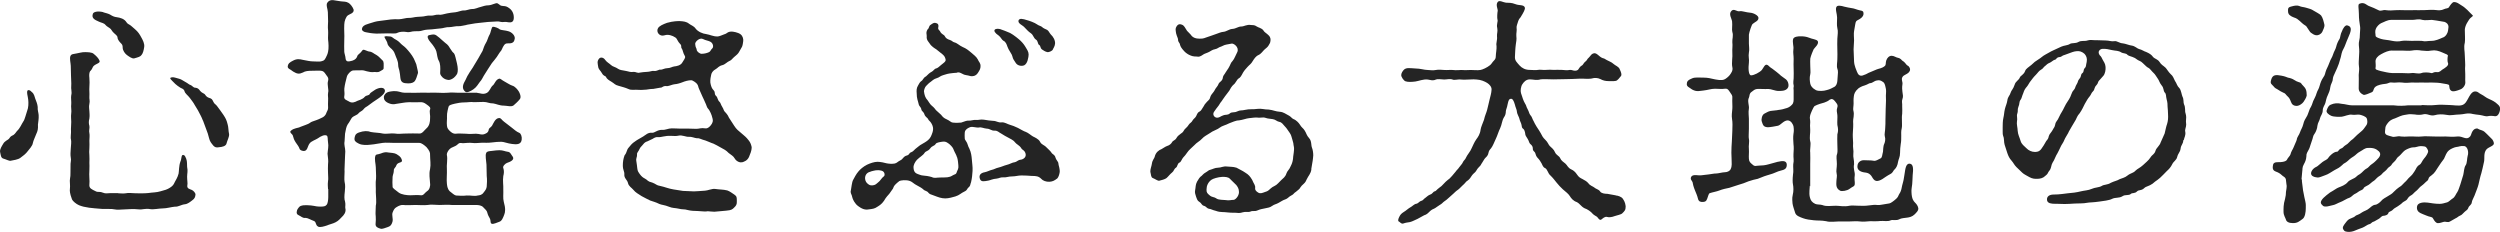
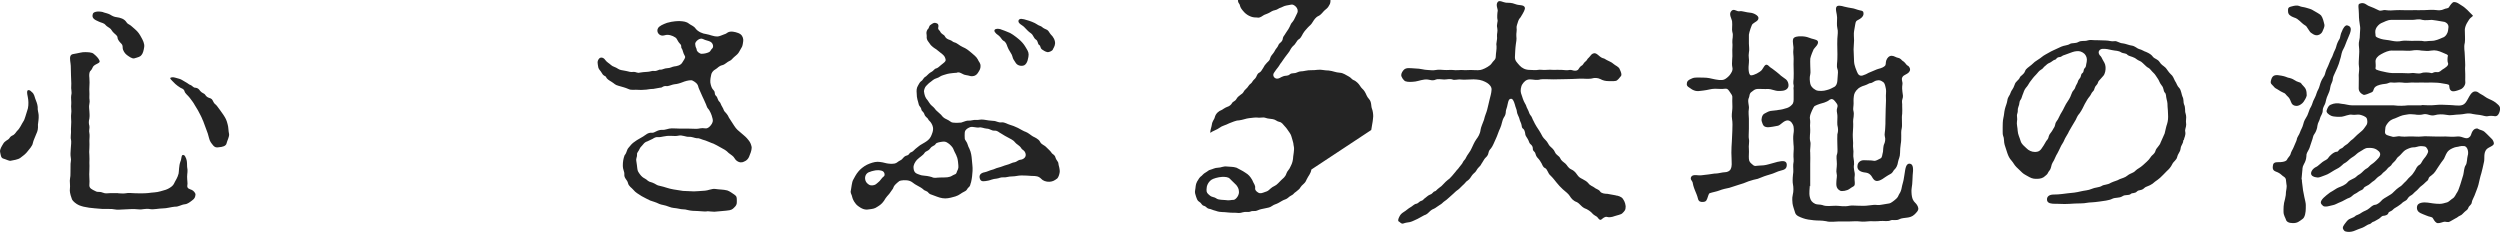
<svg xmlns="http://www.w3.org/2000/svg" id="_イヤー_2" viewBox="0 0 316.9 29.41">
  <g id="_イヤー_1-2">
    <g>
      <path d="M4.81,15.79c.03,.56-.03,.81-.22,1.21-.09,.28-.37,.81-.43,1.15-.03,.31-.5,.84-.65,1.02-.22,.31-.62,.62-.93,.84-.28,.22-.93,.31-1.24,.37-.22,.03-.59-.19-.93-.28-.31-.09-.31-.46-.4-.84-.06-.34,.25-.78,.37-.99,.22-.43,.62-.5,.78-.71,.19-.34,.43-.37,.56-.46,.25-.19,.31-.37,.47-.53,.34-.31,.56-.87,.77-1.18,.19-.25,.31-.87,.47-1.3,.19-.46,.19-1.02,.15-1.43,0-.28-.34-1.24,.03-1.24,.22,0,.31,.16,.46,.28,.25,.19,.34,.62,.4,.81,.12,.31,.28,.68,.31,1.05-.03,.43,.09,.65,.12,1.02,.03,.5-.06,.87-.09,1.21Zm10.17,8.71c.4,0,.59,.06,.96,0,.37-.09,.81,0,1.24,0,.34,0,1.09,.03,1.61-.03,.59-.09,1.02-.06,1.55-.22,.56-.15,.84-.22,1.21-.46,.4-.25,.47-.43,.62-.74,.09-.19,.34-.53,.47-1.05,.06-.31,.03-.96,.22-1.49,.19-.4,.09-.9,.37-.87,.22,.03,.25,.22,.37,.46,.15,.4,.09,.74,.12,1.05,.12,.56,0,.81,0,1.24,0,.5,.09,.87,.03,1.08-.09,.46,.34,.5,.53,.59,.25,.09,.53,.43,.5,.62-.03,.31-.12,.5-.37,.68-.28,.22-.62,.5-.96,.53-.53,.06-.81,.34-1.3,.31-.4,.03-1.02,.22-1.55,.22-.4,0-1.15,.16-1.55,.09-.62-.12-1.02,.09-1.46,.03-.71-.09-1.46,0-1.74,0-.4,0-.99,.09-1.33,0s-1.05-.03-1.61-.06c-.68-.06-1.21-.09-1.61-.15-.62-.09-.87-.16-1.27-.31-.37-.15-.81-.53-.9-.74s-.28-.81-.28-1.12c.09-.84-.06-1.15,.03-1.55,.09-.34,.03-1.02,.06-1.52-.03-.5,.12-.78,.03-1.12-.06-.37-.03-.62,0-1.12,.03-.4,.09-.93,.03-1.15-.09-.25,.03-.87,0-1.12s.03-.65,.03-1.12c0-.5-.06-.59,0-1.12,.06-.25-.06-.81,0-1.15,.03-.25-.06-.84,0-1.12,.12-.43-.06-.74,0-1.24,.03-.25-.03-.81-.03-1.24l-.03-1.24c0-.31-.19-.99-.03-1.27,.12-.25,.34-.22,.78-.31,.22-.03,.74-.19,1.08-.16,.25,0,.87,0,1.08,.22,.31,.25,.59,.53,.71,.81,.22,.37-.4,.4-.74,.74-.15,.19-.15,.37-.37,.59-.19,.15-.19,.59-.15,.9,.03,.5,.03,.68,0,1.18-.03,.34,.03,.81,0,1.18-.03,.34,.09,.53,0,.93-.09,.4,0,.68,0,.93s.06,.5,0,.93c-.12,.43-.06,.74,0,.93,.06,.31-.09,.59,0,.93,.06,.22,0,.74,0,.96,.03,.25,0,.71,0,.93-.03,.37-.03,.62,0,.93,.03,.31,0,.65,0,.93,0,.19,.03,.62,0,.93-.06,.74,.06,1.36,0,1.83-.06,.5,.34,.62,.77,.84,.34,.19,.47,0,.93,.19,.4,.16,.56,.06,.96,.06h.99ZM13.09,1.56c.22,.06,.74,.19,.9,.31,.25,.16,.5,.28,.81,.31,.43,.06,.96,.19,1.24,.65,.12,.22,.4,.28,.56,.43,.12,.12,.28,.22,.53,.46,.4,.34,.62,.71,.78,1.02,.19,.34,.43,.78,.37,1.21-.06,.43-.16,.81-.34,1.02-.15,.22-.4,.28-.93,.43-.28,.06-.68-.25-.93-.43-.22-.16-.53-.56-.53-.93,0-.34-.06-.4-.31-.65-.12-.12-.34-.43-.34-.59,0-.28-.19-.34-.43-.59-.25-.22-.28-.34-.43-.53-.19-.19-.5-.31-.65-.5-.22-.28-.53-.28-.84-.43-.59-.25-.96-.46-.78-.99,.06-.25,.59-.4,1.33-.22Zm12.62,13.7c-.16-.43-.34-.74-.47-.99-.19-.4-.37-.62-.56-.96-.12-.25-.37-.56-.62-.9s-.59-.53-.68-.87c-.09-.28-.31-.31-.53-.43-.22-.15-.47-.31-.62-.46-.28-.31-.65-.59-.65-.74,0-.09,.25-.12,.31-.12,.19,0,.43,.09,.81,.19,.34,.09,.43,.22,.78,.4,.37,.19,.46,.34,.68,.4,.25,.09,.31,.34,.62,.34,.25,.03,.4,.12,.59,.4,.19,.25,.53,.34,.59,.43,.22,.31,.31,.37,.56,.46,.31,.09,.37,.16,.53,.5,.12,.28,.31,.31,.46,.53,.31,.4,.5,.68,.81,1.12,.28,.43,.4,.65,.53,1.18,.12,.37,.09,.84,.19,1.27,.03,.34-.25,.84-.31,1.12-.06,.4-.56,.5-.96,.53-.5,.09-.65-.09-.84-.34-.12-.15-.34-.4-.43-.81-.12-.5-.19-.68-.37-1.15l-.4-1.08Z" style="fill:#242424;" />
-       <path d="M41.58,23.97c0-.22-.06-.53,0-1.02,.06-.28,0-.62,0-1.05,0-.37-.03-.74,0-1.05,.06-.53,0-.78-.06-1.36,.03-.53,.16-.93,.06-1.46-.06-.4,0-.74-.16-.84-.28-.16-.78,.09-1.12,.34-.22,.16-.87,.37-1.05,.65-.28,.34-.25,.99-.77,.96-.22-.03-.47-.09-.53-.34-.06-.19-.31-.53-.46-.74-.22-.34-.28-.53-.37-.87-.03-.19-.5-.4-.25-.62,.43-.37,.9-.31,1.24-.5,.25-.12,.96-.31,1.18-.5,.19-.15,.4-.19,.81-.34,.19-.06,.4-.16,.77-.34,.15-.06,.4-.28,.47-.5,.09-.28,.25-.43,.25-.71,0-.25-.03-.68,0-.96,.03-.43-.06-.53,0-.96,.12-.4-.16-1.02,0-1.52,.12-.43-.19-.62-.31-.84-.19-.28-.31-.4-.59-.43-.16-.03-.81,0-1.08,0-.5,0-.93,.03-1.21,.22-.47,.22-.74,.19-1.24-.12-.4-.34-.74-.34-.68-.71,.06-.31,.19-.43,.68-.68s.81-.19,1.24-.09c.47,.09,.93,.19,1.21,.19,.31,0,.93,.06,1.08,0,.28-.09,.4-.06,.59-.43,.09-.16,.28-.56,.31-.81,.09-.37,.06-1.09,0-1.49-.03-.28,.03-.84,0-1.18-.06-.46,0-.84,0-1.15,0-.28-.03-.74-.03-1.18,0-.34-.28-.93-.06-1.21,.4-.56,.99-.22,1.71-.16,.46,.06,.62,0,.96,.19,.22,.12,.53,.5,.65,.84,.12,.47-.53,.59-.71,.74-.25,.16-.47,.74-.47,1.18,0,.22-.03,.74,0,.99,.03,.28,0,.56,0,.99,0,.56-.03,1.05,0,1.46,0,.16,.16,.62,.16,.81,.03,.37,.22,.46,.53,.4,1.02-.16,.9-.71,1.05-.81,.56-.46,.53-.62,.65-.65,.19-.03,.53,.19,.74,.22,.43,.03,.56,.25,.93,.43,.31,.16,.62,.56,.77,.68,.22,.16,.16,.53,.16,.9,.03,.31-.16,.31-.46,.5-.28,.19-.59,.06-.74,.09-.68,.09-1.24-.25-1.55-.22-.46,.03-1.08-.03-1.27,.06-.15,.06-.56,.4-.65,.78-.12,.5-.25,.93-.31,1.46-.03,.31,.06,.65,0,.93-.12,.5,.28,.53,.56,.71,.4,.28,.81,.09,1.08-.06,.12-.06,.68-.19,.93-.5,.25-.28,.56-.12,.68-.43,.06-.12,.43-.31,.68-.5,.5-.28,.96-.28,1.12-.09,.25,.28-.03,.65-.37,.93-.31,.28-.77,.53-1.05,.74-.16,.12-.53,.4-.68,.5-.22,.12-.37,.22-.56,.46-.12,.16-.46,.28-.59,.46-.19,.25-.59,.31-.81,.53-.15,.16-.31,.56-.56,.87-.19,.31-.25,.68-.34,1.18l-.06,.96c-.09,.5,.09,.84,.09,1.3,0,.31-.06,.81-.06,1.3,0,.56-.06,.87-.03,1.27,0,.31-.06,.99,0,1.27,.12,.46,.06,.9,.03,1.24-.06,.53-.09,.96,.03,1.27,.09,.37,0,.68,.03,.81,.16,.56-.25,.96-.37,1.08-.31,.31-.46,.53-.87,.74-.28,.16-.84,.28-1.08,.4-.37,.12-.87,.28-1.12,.15-.4-.22-.19-.62-.59-.74-.28-.09-.74-.37-.99-.37-.4,.06-.56-.19-.84-.31s-.37-.28-.25-.68c.09-.19,.31-.5,.47-.53,.28-.09,.43-.09,.77-.09s.74,.06,.9,.09c.16,.03,.4,.09,.81,.09,.43,0,.65-.03,.81-.25,.12-.12,.19-.62,.19-.93v-1.05Zm18.94-12.19c.28,0,.71,.25,1.18,0,.37-.19,.47-.68,.74-.93,.25-.15,.37-.74,.81-.87,.19-.06,.31,.15,.68,.34,.19,.09,.74,.46,.99,.53,.37,.09,.71,.53,.84,.74,.12,.19,.34,.68,.15,.96-.31,.4-.62,.62-.81,.81-.28,.22-.87,.03-1.21,.03-.59,0-.96-.22-1.36-.28-.56,0-.74-.19-1.24-.19-.43,0-.74,.03-1.21,.03-.47-.06-.71,.03-1.21,.03-.46,0-.9,.09-1.21,.16-.5,.12-.71,.19-.78,.34-.06,.16-.25,.9-.22,1.27,.03,.31-.06,.74,0,1.21,.03,.31,.19,.47,.37,.65s.46,.37,.71,.34c.47-.06,.84,0,1.33,0,.5,.06,.93,0,1.27,0,.47,0,.74,.22,1.18,0,.31-.12,.4-.31,.43-.5,.03-.25,.28-.28,.43-.53,.15-.25,.4-.96,.9-.96,.25,0,.31,.25,.62,.47,.28,.19,.62,.5,.96,.74,.37,.28,.56,.5,.99,.68,.19,.09,.34,.5,.28,.87-.09,.65-.71,.59-1.21,.53-.56-.06-1.05-.28-1.36-.28-.46,0-.71,.03-1.24,.09-.43,.06-.9,.03-1.21,.03-.28,0-.9,.09-1.21,.03-.37-.06-1.02,.03-1.21,.03-.37-.03-.43-.09-.68,.15-.16,.16-.37,.25-.65,.37-.46,.16-.77,.74-.71,.99,.12,.53-.06,1.27,0,1.8,.03,.46-.06,1.36,0,1.8,.03,.22,.03,.65,.37,.99,.37,.28,.53,.46,.78,.53,.25,.03,.99,.06,1.36,0,.5-.03,.96,.12,1.4,0,.25-.03,.53-.06,.74-.37,.28-.34,.37-.5,.4-.78,.03-.28,.06-.9,0-1.33,0-.53-.03-1.08-.03-1.43-.03-.53-.19-1.18-.03-1.49,.09-.22,.43-.22,.68-.25,.43-.06,.78-.09,.99-.09,.47,0,.74,.16,1.02,.19,.37,.03,.43,.31,.68,.65,.22,.37-.28,.62-.74,.77-.19,.06-.59,.43-.47,.65,.12,.34,.09,.68,0,1.02-.09,.59,.03,1.24,0,1.61,.03,.71-.06,1.18,.06,1.64,.25,.87,.19,1.33,.06,1.64-.15,.4-.31,.81-.62,.9-.22,.06-.74,.34-.96,.25-.25-.09-.06-.37-.28-.74-.22-.37-.25-.53-.31-.74-.03-.16-.25-.37-.5-.62-.19-.22-.59-.28-.9-.28h-3.1c-.46-.06-1.02,0-1.55,0-.43,0-1.09-.09-1.49,0-.47,.06-1.09,0-1.52,0-.5,0-1.21,.06-1.58,0-.19-.03-.53,.06-.9,.31-.19,.12-.31,.31-.43,.62-.15,.37,.09,.81-.03,1.21-.12,.37-.22,.53-.56,.65s-.74,.28-.93,.22c-.34-.09-.65-.22-.65-.56,.09-.87-.03-1.27,0-1.52l.03-.84c.12-.47,0-1.24,0-1.71,.03-.59-.06-1.15,.03-1.71,.03-.46-.03-.93-.03-1.46,0-.37-.22-1.08-.03-1.49,.06-.16,.25-.09,.68-.25,.37-.16,.65-.19,.96-.12,.28,.03,.77,.06,.99,.19,.28,.19,.53,.28,.68,.68,.22,.53-.5,.25-.68,.77-.03,.19-.31,.37-.31,.56,0,.43-.12,.56-.16,.87-.03,.46-.03,.99,0,1.3,0,.12,.31,.37,.78,.71,.34,.25,.99,.34,1.46,.34,.28,0,.93-.06,1.36,0,.34,.03,.43-.28,.78-.53,.28-.15,.43-.62,.37-.99-.03-.65-.16-1.12,0-1.8,.12-.62,0-1.15,0-1.8,.03-.28-.09-.56-.46-.99-.28-.25-.62-.53-.9-.53h-3.13c-.53,0-1.08-.06-1.52,0-.34,.03-1.02,.19-1.49,.22-.5,.06-1.09,.09-1.52-.12-.47-.22-.59-.4-.56-.68,.06-.28,.06-.56,.56-.74,.62-.22,1.12-.22,1.52-.06,.47,.09,1.12,.09,1.49,.19,.5,.09,1.05-.06,1.52,0,.47,.09,.9,0,1.52,0,.34,0,1.24-.03,1.61,0,.37,.03,.59-.37,.9-.65,.4-.34,.46-.87,.46-1.24,.06-.4-.12-.87,0-1.15,.09-.25-.06-.37-.4-.62-.4-.31-.59-.31-.81-.31-.4,.03-1.15,0-1.46,0-.65,.03-.74,.09-1.3,.16-.37,.03-.68,.22-1.27-.03-.46-.19-.62-.46-.62-.74s.25-.62,.65-.71c.31-.06,.74-.16,1.33,0,.5,.16,.78,.12,1.21,.12,.47,0,.71,.03,1.21,0,.31-.03,.77,0,1.24,0,.43,0,.84-.03,1.24,0,.34,.03,.93,.03,1.24,0,.46-.06,.87,0,1.24,0h2.45Zm-1.36-8.62c-.28,.03-.78,.19-1.08,.16-.25-.03-.84,.12-1.09,.12-.43-.03-.87,.16-1.12,.16s-.65,.09-1.12,.12-.74,.03-1.09,.12c-.46,.16-.77,.12-1.08,.12-.46,0-.62,.19-1.08,.09-.37-.06-.87-.03-1.15,.12-.19,.12-.62,.06-1.18,.06-.5,0-1.09,.03-1.46,.03-.65-.03-.9-.09-1.27-.16-.31-.03-.59-.22-.56-.43s.12-.37,.46-.53c.22-.09,.56-.19,1.15-.37,.4-.12,.84-.12,1.43-.22,.37-.06,.87-.12,1.21-.12,.25,.03,.59,.03,1.12-.09,.46-.12,.68-.03,1.08-.12s.71-.09,1.15-.12c.31,0,.62-.16,1.08-.12,.43,.03,.65-.16,1.05-.12,.25,.06,.62-.06,1.05-.16,.28-.06,.71-.12,1.08-.15,.31-.03,.78-.25,1.05-.22,.25,.03,.74-.19,1.05-.19,.37,.03,.84-.22,1.05-.25,.34-.09,.62-.22,1.05-.22,.47-.03,.9-.34,1.12-.25,.37,.19,.25,.31,.71,.34,.37,0,.56,.12,.74,.25,.34,.22,.62,.62,.62,1.21,0,.56-.28,.68-.77,.59-.28-.09-.65,.03-.84-.03-.43-.12-.68-.03-1.09-.03-.37,0-.81,.06-1.12,.09-.37,.06-.74,.06-1.08,.12l-1.12,.19Zm-8.53,5.83c-.03-.22-.16-.43-.16-.78,0-.5-.25-.87-.4-1.33-.12-.37-.31-.56-.4-.65-.25-.19-.5-.5-.53-.62-.03-.19-.09-.34-.19-.5-.15-.28-.22-.37-.22-.43,0-.03,.03-.06,.06-.06,.09-.03,.15-.03,.22-.03,.12,0,.22,.03,.37,.03,.37,0,.43,.25,.84,.43,.37,.19,.59,.53,.81,.68,.34,.25,.59,.53,.71,.68,.15,.16,.37,.46,.5,.65,.19,.28,.25,.43,.37,.71,.15,.31,.19,.43,.25,.78,.06,.34,.19,.62,.09,.81-.09,.31-.22,.71-.34,.87-.16,.25-.47,.34-.87,.34-.62,0-.93-.12-.99-.71,0-.19-.09-.71-.12-.87Zm4.99-1.3c-.19-.28-.22-.87-.31-1.18-.06-.25-.4-.78-.71-1.12-.28-.31-.59-.84-.22-.93,.22-.03,.31-.09,.59-.09,.25,0,.4,.16,.71,.4,.28,.22,.53,.5,.74,.65,.4,.28,.5,.5,.59,.65,.25,.34,.31,.5,.43,.59,.22,.16,.25,.46,.31,.65,.09,.34,.28,1.08,.28,1.46,0,.5-.06,.62-.34,.93-.19,.22-.56,.46-.87,.43-.22-.03-.47-.09-.71-.31-.31-.31-.34-.47-.31-.71,.03-.46,.03-1.08-.19-1.43Zm6.23,1.08c-.15,.25-.34,.53-.53,.84-.19,.31-.22,.47-.5,.78-.22,.28-.4,.65-.81,.93-.4,.28-.84,.46-1.02,.31-.4-.31-.37-.74-.15-1.18,.12-.25,.22-.37,.34-.68,.09-.22,.22-.34,.34-.59,.06-.12,.4-.56,.56-.87s.5-.78,.56-.93c.09-.19,.4-.68,.53-.93,.09-.28,.25-.74,.43-1.02,.16-.22,.28-.74,.43-.99,.19-.25,.25-1.05,.46-1.05s.68,.16,.87,.34c.12,.09,.74,.12,1.05,.22,.47,.12,.9,.56,.84,.96-.12,.81-.81,.5-1.12,.62-.34,.15-.47,.71-.59,.87-.31,.37-.34,.5-.56,.81-.34,.43-.31,.43-.62,.78l-.53,.81Z" style="fill:#242424;" />
      <path d="M94.04,20.56c-.25,.09-.71-.12-.9-.46-.22-.37-.4-.4-.78-.71-.31-.34-.65-.5-.93-.65-.34-.19-.81-.46-.99-.53-.31-.09-.81-.34-1.02-.4-.5-.12-.81-.34-1.05-.28-.37-.03-.65-.22-1.09-.19-.28,.03-.87-.25-1.24-.15-.37,.09-.62,.03-1.02,.03-.74-.03-1.18,.19-1.55,.16-.31-.03-.5,.06-.74,.22-.12,.06-.34,.16-.65,.31-.15,.06-.34,.09-.59,.43-.16,.22-.31,.28-.43,.56-.12,.31-.34,.43-.31,.68,.03,.34-.16,.46-.09,.84,.09,.46,.06,.53,.12,.9,.03,.4,.19,.56,.31,.74,.25,.34,.43,.46,.68,.59,.37,.19,.25,.34,.93,.5,.5,.19,.47,.34,1.02,.43,.46,.09,1.05,.34,1.64,.43l1.21,.19,1.4,.06c.34,0,.84-.06,1.4-.09,.28,0,.93-.28,1.27-.22,.62,.09,1.02,.06,1.55,.19,.34,.12,.56,.31,.9,.53,.31,.22,.31,.34,.31,.84,.03,.4-.12,.59-.28,.74-.12,.12-.28,.34-.65,.4-.53,.09-1.3,.12-1.58,.16-.12,0-.25,.03-.34,.03-.37,0-.62-.06-.81-.06h-.06c-.12,.03-.25,.03-.34,.03-.34,0-.59-.06-.9-.06-.46,0-.87-.03-1.24-.12-.53-.16-.62-.03-1.24-.19-.37-.09-.68-.03-1.21-.25-.43-.19-.93-.22-1.18-.34-.5-.25-.84-.31-1.15-.43-.37-.16-.65-.34-1.09-.56-.4-.25-.81-.5-.99-.74-.28-.34-.65-.5-.74-.93-.09-.4-.5-.59-.46-1.08,.03-.4-.19-.53-.19-1.15,0-.43,.06-.84,.22-1.27,.34-.4,.22-.65,.53-.99,.19-.22,.4-.53,.81-.78,.28-.22,.68-.4,1.02-.62,.28-.16,.59-.53,1.12-.47,.34,.03,.68-.4,1.3-.37,.43,.03,.74-.19,1.21-.19,.5,0,.71,.03,.96,.03h1.08c.37,0,.68,.03,1.08,.03,.34,0,.62-.15,1.12-.06,.34,.06,.68-.31,.84-.59,.19-.34,.12-.53,.03-.84-.03-.19-.28-.84-.53-1.08-.15-.16-.19-.46-.34-.74-.12-.25-.19-.46-.37-.81-.15-.31-.31-.71-.4-.9-.15-.31-.09-.43-.28-.68-.12-.15-.53-.46-.74-.46-.34,0-.78,.12-1.09,.25s-.77,.25-.96,.25c-.34,.03-.68,.22-.99,.25-.56-.09-.59,.22-.87,.19l-.9,.16c-.4,0-.59,.06-.87,.09-.19,0-.65,.06-.9,.03-.65-.06-.96,.09-1.4-.12-.34-.16-.84-.28-1.24-.4-.46-.12-.46-.25-.87-.5-.31-.19-.59-.34-.71-.62-.06-.16-.28-.06-.5-.46-.19-.34-.4-.47-.47-.74-.03-.25-.09-.43-.09-.62s.06-.34,.19-.5c.22-.25,.59-.12,.77,.16,.19,.28,.56,.47,.74,.65,.22,.22,.53,.22,.93,.5,.19,.12,.4,.16,.96,.25,.37,.06,.53,.19,.99,.12,.22-.03,.47,.19,.78,.09,.19-.03,.65-.09,.87-.09,.4,0,.65-.16,.9-.12,.43,.06,.62-.22,.87-.16,.15,.03,.5-.19,.84-.19,.37,0,.62-.19,.87-.22,.31-.03,.84-.12,1.05-.53,.15-.28,.43-.56,.31-.78-.28-.46-.25-.78-.4-.96-.15-.19,.03-.37-.19-.56-.37-.37-.37-.68-.62-.84-.37-.25-.9-.43-1.36-.28-.65,.22-1.12-.43-.84-.9,.15-.28,.65-.5,1.15-.68,.78-.22,1.36-.22,1.58-.22,.5,.03,.87,.06,1.21,.34,.25,.19,.59,.28,.81,.59,.31,.43,.96,.68,1.33,.71,.56,.09,.87,.31,1.46,.31,.22,0,.62-.19,.87-.28,.37-.09,.37-.34,.93-.34,.16,0,.78,.09,1.12,.34,.31,.25,.37,.62,.34,.87-.03,.22-.06,.5-.15,.71l-.37,.65c-.09,.19-.34,.43-.59,.62-.28,.22-.34,.43-.68,.56-.19,.06-.53,.43-.84,.5-.5,.12-.59,.37-.84,.5-.37,.19-.59,.5-.62,.87-.09,.4-.12,.81-.03,1.08,.06,.25,.15,.53,.37,.74,.28,.31,0,.46,.37,.78,.12,.12,.15,.5,.37,.68,.15,.12,.15,.34,.37,.68,.19,.28,.12,.43,.4,.68,.28,.31,.37,.5,.43,.65l.68,1.05c.25,.4,.56,.65,.87,.9,.4,.34,.65,.53,.93,.9,.25,.31,.31,.5,.4,.87v.12c0,.31-.19,.81-.34,1.15-.22,.46-.59,.59-.9,.68Zm-3.75-14.42c.19-.19,.12-.68-.28-.87-.25-.12-.59-.16-.87-.31-.43-.25-1.02,.31-1.02,.59,.03,.53,.19,.56,.19,.74,0,.25,.4,.53,.62,.53,.4,0,.74-.12,.9-.19,.25-.09,.22-.28,.46-.5Z" style="fill:#242424;" />
      <path d="M134.34,21.65c0,.34-.16,.81-.31,.96-.4,.31-.62,.4-.99,.43-.43,.03-.87-.15-1.05-.37-.34-.34-.65-.37-1.21-.37-.4-.03-.84-.06-1.3-.06-.43,0-.74,.12-1.15,.12-.53,0-.74,.15-1.12,.12-.4-.03-.53,.12-.87,.16-.5,.03-.84,.22-1.05,.25-.5,.09-.9,.19-1.05-.16-.22-.5,.06-.81,.59-.9,.31-.06,.65-.25,.93-.31,.28-.06,.43-.19,.81-.28,.4-.09,.68-.25,1.05-.34,.4-.09,.68-.31,1.02-.34,.22-.03,.4-.28,.71-.31,.34-.03,.78-.31,.65-.78s-.43-.43-.56-.71c-.22-.34-.59-.47-.77-.71-.25-.34-.65-.46-.84-.59-.22-.12-.65-.34-.87-.5-.43-.22-.46-.4-.9-.4-.37,.03-.59-.25-.96-.25-.4-.03-.71-.22-.99-.15-.31,.06-.71-.12-1.08-.06-.56,.19-.74,.5-.74,.71,0,.28-.03,.5,0,.71,0,.12,.06,.25,.16,.37,.22,.28,.22,.62,.43,.96,.22,.46,.28,.96,.31,1.36,.03,.53,.12,.87,.09,1.46-.03,.43-.06,.9-.19,1.43-.12,.28-.06,.46-.31,.65-.22,.16-.12,.34-.53,.53-.43,.19-.62,.46-1.15,.62-.31,.09-.84,.25-1.27,.25-.53,0-.9-.16-1.46-.37-.37-.12-.56-.19-.68-.34-.16-.25-.5-.25-.62-.4-.19-.19-.46-.34-.87-.56-.34-.16-.56-.43-.84-.53-.5-.19-1.21-.09-1.36,0-.84,.65-.71,.81-.81,.96-.28,.4-.34,.5-.46,.65-.46,.5-.59,.74-.68,.9-.31,.46-.68,.65-.87,.77-.31,.22-.56,.25-1.05,.31-.09,0-.16,.03-.25,.03-.34,0-.59-.12-.81-.25-.31-.19-.53-.37-.65-.56-.19-.22-.37-.62-.4-.81-.06-.31-.19-.4-.19-.65,0-.03,0-.09,.03-.19,.06-.28,.12-1.02,.28-1.3s.37-.74,.71-1.12c.19-.22,.56-.56,1.05-.81,.4-.19,.93-.37,1.33-.37,.37,0,.93,.12,1.15,.19,.31,.06,.68,.09,1.02,.03,.31-.06,.34-.22,.77-.43,.31-.15,.31-.46,.78-.59,.37-.09,.22-.31,.59-.43,.25-.09,.37-.34,.65-.53,.25-.19,.4-.34,.65-.47,.25-.15,.56-.31,.81-.53,.28-.25,.4-.5,.56-.99,.15-.5,.03-.84-.16-1.15-.16-.28-.31-.28-.43-.56-.03-.09-.34-.25-.43-.53-.12-.4-.34-.37-.4-.65-.06-.34-.28-.37-.34-.68-.09-.43-.25-.68-.25-1.37-.03-.34-.03-.65,.16-.96,.15-.22,.19-.43,.43-.59,.22-.12,.22-.4,.59-.59,.28-.28,.47-.46,.68-.56,.31-.15,.34-.4,.65-.46,.25-.09,.31-.22,.59-.43,.25-.22,.65-.43,.56-.71-.06-.25-.12-.4-.37-.62l-.81-.65c-.19-.12-.62-.37-.84-.74-.09-.16-.43-.43-.37-.9,.03-.22-.16-.47,.12-.9,.22-.16,.12-.4,.37-.56,.31-.22,.46-.34,.81-.19,.19,.09,.22,.28,.16,.53-.06,.28,.19,.37,.22,.46,.19,.43,.5,.4,.62,.65s.34,.37,.62,.46c.31,.09,.34,.25,.59,.31,.37,.09,.62,.4,1.05,.59,.46,.19,.71,.4,1.08,.71,.31,.28,.65,.5,.84,.87,.09,.28,.37,.43,.34,.87,0,.28-.09,.46-.34,.84-.28,.43-.71,.43-.9,.4-.53-.16-.74-.09-1.09-.31-.19-.09-.43-.25-.68-.12-.31,0-.53,.06-.9,.09-.4,.06-.59,.16-.84,.22-.4,.12-.46,.28-.78,.37-.43,.12-.59,.34-.77,.46-.28,.19-.4,.34-.59,.53-.15,.12-.28,.53-.28,.68,.06,.47,.15,.81,.47,1.15,.15,.19,.28,.47,.46,.62,.22,.19,.34,.28,.59,.62l.65,.59c.22,.31,.46,.47,.62,.53,.56,.25,.59,.43,.87,.46,.59,.06,.68,0,1.05,0,.47-.15,.71-.28,.99-.25,.19,.03,.59-.12,.9-.09,.4,.03,.5-.09,.99-.03,.37,.06,.93,.15,1.18,.15,.43,0,.62,.25,1.08,.19,.4-.03,.71,.22,1.05,.31,.31,.09,.59,.19,1.02,.4,.31,.16,.74,.43,.99,.5,.28,.09,.74,.5,.93,.59,.12,.06,.71,.31,.87,.65,.19,.4,.5,.37,.84,.74,.22,.25,.4,.34,.59,.62,.16,.28,.43,.25,.53,.65,.06,.28,.37,.53,.37,.74,.03,.31,.12,.43,.16,.81v.09Zm-23.94,.09c-.4,.09-.68,.31-.74,.74-.03,.25,.06,.56,.25,.74,.28,.25,.37,.28,.65,.28,.4-.03,.47-.15,.74-.37,.31-.22,.43-.56,.74-.78,.15-.09,.15-.59-.28-.71-.62-.16-.96,0-1.36,.09Zm10.91-1.8c-.09-.34-.28-.59-.4-.9-.09-.25-.19-.43-.53-.74-.25-.19-.46-.4-.9-.34-.22,.03-.77,.09-.87,.28-.19,.31-.43,.19-.71,.59-.28,.37-.53,.28-.71,.56-.19,.31-.59,.5-.96,.87-.25,.28-.47,.68-.43,1.02,.03,.5,.25,.68,.53,.78,.31,.09,.34,.16,.68,.19,.31,.03,.65,.06,1.09,.19,.4,.19,.56,.06,1.08,.06,.28,0,.62,0,.93-.03,.22-.03,.43-.09,.62-.22,.28-.19,.47-.09,.56-.47,.09-.22,.25-.43,.19-.84-.03-.25-.03-.56-.15-.99Zm5.55-16.22c.19,.06,.78,.28,1.18,.46,.43,.22,1.15,.81,1.33,.99,.31,.31,.46,.5,.71,.93,.25,.4,.37,.65,.28,1.12-.06,.34-.12,.56-.25,.78-.16,.25-.34,.37-.71,.34-.62-.06-.71-.53-.93-.81-.12-.16-.12-.53-.34-.81-.25-.4-.37-.62-.43-.81-.09-.28-.22-.62-.5-.74-.19-.09-.34-.46-.59-.65-1.02-.68-.46-1.02,.25-.81Zm2.23-1.08c.06-.19,.19-.25,.37-.25,.16,0,.53,.09,.71,.16,.28,.06,1.02,.34,1.27,.53,.19,.16,.53,.22,.65,.34,.15,.16,.34,.22,.65,.37,.22,.15,.25,.34,.47,.59,.28,.25,.56,.71,.53,1.15-.03,.37-.25,.62-.28,.74-.06,.19-.53,.37-.68,.34-.31-.06-.5-.22-.65-.31-.34-.22-.15-.46-.43-.62-.16-.09-.12-.5-.37-.65-.34-.22-.31-.56-.65-.81-.37-.25-.43-.37-.9-.84-.15-.16-.74-.4-.68-.74Z" style="fill:#242424;" />
-       <path d="M166.23,21.49c-.09,.56-.37,.77-.59,1.24-.06,.16-.16,.37-.37,.56-.43,.34-.5,.65-.62,.71l-.37,.31c-.28,.16-.31,.34-.53,.43-.4,.19-.5,.43-.81,.53-.31,.09-.56,.28-.84,.43-.31,.19-.56,.19-.84,.4-.31,.22-.5,.22-.9,.31s-.56,.09-.93,.25c-.43,.19-.56,0-.93,.16-.31,.12-.56-.03-.96,.09-.19,.06-.34,.09-.5,.09s-.31-.03-.43-.03h-.25c-.59,0-1.02-.09-1.43-.09-.19,0-.5-.03-.84-.16-.4-.09-.56-.22-.81-.25-.34-.06-.34-.28-.65-.37-.34-.09-.28-.31-.59-.5-.28-.16-.31-.37-.43-.68-.06-.16-.19-.56-.12-.78,.09-.43,.03-.71,.25-1.12,.19-.31,.31-.56,.59-.74,.09-.06,.19-.25,.47-.4,.34-.19,.37-.31,.65-.37,.25-.06,.56-.25,.93-.25,.43,0,.65-.22,1.18-.15,.5,.06,.68,0,1.18,.15,.31,.19,.71,.34,1.15,.65,.37,.22,.59,.47,.84,.9,.19,.5,.43,.65,.37,1.05-.03,.19,.12,.4,.4,.56s.53,.03,.87-.09c.31-.09,.4-.16,.65-.4,.12-.12,.4-.31,.56-.37,.25-.09,.59-.5,.84-.74,.22-.22,.5-.37,.65-.84,.09-.31,.37-.47,.53-.9,.22-.4,.28-.74,.31-1.02,0-.25,.09-.59,.12-1.08,.03-.34-.06-.46-.09-.84-.03-.19-.16-.53-.22-.78-.06-.22-.12-.37-.37-.71-.12-.16-.25-.4-.5-.65-.22-.22-.34-.5-.71-.56-.31-.06-.43-.28-.81-.34-.37-.06-.65-.06-.87-.15-.09-.03-.22-.06-.31-.06-.22,0-.46,.03-.56,.03-.4-.06-.78,0-1.27,.06-.34,.03-.78,.22-1.27,.28-.43,0-.87,.25-1.24,.37-.46,.25-.9,.31-1.21,.56s-.93,.43-1.18,.65c-.47,.31-.77,.43-1.05,.74-.31,.34-.65,.46-.99,.84-.28,.28-.71,.62-.9,.93-.12,.19-.37,.5-.5,.62-.15,.16-.28,.56-.43,.62-.31,.09-.28,.53-.47,.65-.31,.22-.25,.43-.5,.62-.28,.22-.47,.5-.71,.71-.19,.16-.68,.28-.93,.34-.19,.03-.5-.22-.81-.34-.25-.09-.22-.46-.31-.78v-.12c0-.25,.15-.62,.19-.9,.06-.5,.34-.71,.37-.93,.12-.53,.56-.84,.84-.93,.31-.16,.4-.28,.71-.4,.31-.09,.53-.28,.65-.5,.12-.22,.37-.19,.56-.53,.12-.22,.28-.34,.53-.53,.34-.22,.28-.25,.5-.56,.22-.25,.31-.25,.5-.56,.15-.25,.37-.28,.5-.56,.15-.25,.34-.31,.46-.56,.16-.34,.19-.46,.46-.59,.19-.12,.22-.25,.47-.62,.09-.19,.19-.34,.43-.59,.25-.28,.34-.25,.43-.62,.06-.22,.25-.43,.4-.62,.19-.25,.19-.37,.4-.62,.25-.28,.22-.5,.4-.62,.22-.19,.37-.31,.4-.65,.03-.22,.19-.31,.37-.65,.12-.22,.28-.37,.4-.62,.19-.31,.19-.53,.47-.81,.19-.19,.43-.84,.59-1.12,.25-.62-.5-1.12-.74-1.05-.22,.03-.43,.09-.65,.12-.34,.06-.53,.22-.74,.28-.25,.06-.37,.25-.71,.31-.34,.06-.5,.22-.74,.34-.31,.16-.59,.22-.71,.31-.4,.28-.59,.34-.84,.28-.53,0-.71-.09-.99-.22-.15-.06-.5-.31-.62-.46-.34-.37-.46-.56-.53-.81-.03-.28-.25-.31-.25-.65,0-.19-.15-.4-.25-.81-.06-.43-.12-.59,.06-.87,.12-.19,.25-.28,.43-.28,.06,0,.15,.03,.25,.06,.31,.12,.37,.37,.65,.78,.16,.19,.4,.37,.62,.68,.22,.19,.47,.31,.93,.31,.37,0,.5,0,.87-.15,.43-.16,.87-.28,1.24-.43,.31-.12,.74-.28,.93-.28,.4-.03,.74-.34,1.12-.37,.53-.03,.74-.31,1.18-.31,.34,0,.68-.28,1.21-.19,.25,.03,.43-.03,.74,.19,.16,.12,.59,.19,.81,.46,.15,.28,.4,.37,.65,.62,.12,.12,.31,.28,.28,.68-.03,.34-.09,.37-.25,.65-.06,.12-.28,.34-.5,.5-.19,.16-.43,.56-.78,.71-.34,.15-.56,.5-.71,.74-.25,.43-.37,.43-.65,.74-.19,.22-.43,.46-.59,.74-.22,.4-.31,.62-.59,.77-.16,.09-.4,.62-.59,.74-.28,.22-.47,.62-.56,.78l-.56,.74c-.22,.28-.28,.43-.43,.62-.22,.25-.25,.4-.43,.62-.12,.12-.34,.46-.5,.68-.28,.37,.03,.81,.43,.77,.28-.03,.34-.16,.68-.28,.37-.16,.59,0,.9-.28,.22-.19,.56-.06,.87-.22,.47-.22,.56-.09,1.09-.22,.47-.12,.96-.03,1.55-.12,.46-.06,.84,.09,1.4,.09,.56,.06,.87,.25,1.4,.28,.47,.03,.74,.28,1.18,.5,.28,.16,.34,.34,.56,.43,.34,.12,.68,.5,.77,.65,.28,.47,.47,.5,.65,.81,.22,.34,.22,.59,.56,.96s.22,.9,.37,1.24c.09,.22,.15,.62,.15,.93,0,.12-.03,.25-.03,.34-.03,.43-.19,1.08-.22,1.4Zm-9.61,1.89c-.12-.16-.53-.5-.71-.71-.22-.25-.62-.25-.99-.25-.53,.03-1.15,.22-1.36,.37-.43,.31-.62,.78-.62,1.21-.03,.4,.12,.53,.37,.74,.34,.31,.5,.16,.9,.43,.28,.19,.9,.16,1.12,.19,.5,.09,.71-.03,1.09-.03,.34-.12,.71-.68,.62-1.12,0-.25-.15-.56-.4-.84Z" style="fill:#242424;" />
+       <path d="M166.23,21.49c-.09,.56-.37,.77-.59,1.24-.06,.16-.16,.37-.37,.56-.43,.34-.5,.65-.62,.71l-.37,.31c-.28,.16-.31,.34-.53,.43-.4,.19-.5,.43-.81,.53-.31,.09-.56,.28-.84,.43-.31,.19-.56,.19-.84,.4-.31,.22-.5,.22-.9,.31s-.56,.09-.93,.25c-.43,.19-.56,0-.93,.16-.31,.12-.56-.03-.96,.09-.19,.06-.34,.09-.5,.09s-.31-.03-.43-.03h-.25c-.59,0-1.02-.09-1.43-.09-.19,0-.5-.03-.84-.16-.4-.09-.56-.22-.81-.25-.34-.06-.34-.28-.65-.37-.34-.09-.28-.31-.59-.5-.28-.16-.31-.37-.43-.68-.06-.16-.19-.56-.12-.78,.09-.43,.03-.71,.25-1.12,.19-.31,.31-.56,.59-.74,.09-.06,.19-.25,.47-.4,.34-.19,.37-.31,.65-.37,.25-.06,.56-.25,.93-.25,.43,0,.65-.22,1.18-.15,.5,.06,.68,0,1.18,.15,.31,.19,.71,.34,1.15,.65,.37,.22,.59,.47,.84,.9,.19,.5,.43,.65,.37,1.05-.03,.19,.12,.4,.4,.56s.53,.03,.87-.09c.31-.09,.4-.16,.65-.4,.12-.12,.4-.31,.56-.37,.25-.09,.59-.5,.84-.74,.22-.22,.5-.37,.65-.84,.09-.31,.37-.47,.53-.9,.22-.4,.28-.74,.31-1.02,0-.25,.09-.59,.12-1.08,.03-.34-.06-.46-.09-.84-.03-.19-.16-.53-.22-.78-.06-.22-.12-.37-.37-.71-.12-.16-.25-.4-.5-.65-.22-.22-.34-.5-.71-.56-.31-.06-.43-.28-.81-.34-.37-.06-.65-.06-.87-.15-.09-.03-.22-.06-.31-.06-.22,0-.46,.03-.56,.03-.4-.06-.78,0-1.27,.06-.34,.03-.78,.22-1.27,.28-.43,0-.87,.25-1.24,.37-.46,.25-.9,.31-1.21,.56s-.93,.43-1.18,.65v-.12c0-.25,.15-.62,.19-.9,.06-.5,.34-.71,.37-.93,.12-.53,.56-.84,.84-.93,.31-.16,.4-.28,.71-.4,.31-.09,.53-.28,.65-.5,.12-.22,.37-.19,.56-.53,.12-.22,.28-.34,.53-.53,.34-.22,.28-.25,.5-.56,.22-.25,.31-.25,.5-.56,.15-.25,.37-.28,.5-.56,.15-.25,.34-.31,.46-.56,.16-.34,.19-.46,.46-.59,.19-.12,.22-.25,.47-.62,.09-.19,.19-.34,.43-.59,.25-.28,.34-.25,.43-.62,.06-.22,.25-.43,.4-.62,.19-.25,.19-.37,.4-.62,.25-.28,.22-.5,.4-.62,.22-.19,.37-.31,.4-.65,.03-.22,.19-.31,.37-.65,.12-.22,.28-.37,.4-.62,.19-.31,.19-.53,.47-.81,.19-.19,.43-.84,.59-1.12,.25-.62-.5-1.12-.74-1.05-.22,.03-.43,.09-.65,.12-.34,.06-.53,.22-.74,.28-.25,.06-.37,.25-.71,.31-.34,.06-.5,.22-.74,.34-.31,.16-.59,.22-.71,.31-.4,.28-.59,.34-.84,.28-.53,0-.71-.09-.99-.22-.15-.06-.5-.31-.62-.46-.34-.37-.46-.56-.53-.81-.03-.28-.25-.31-.25-.65,0-.19-.15-.4-.25-.81-.06-.43-.12-.59,.06-.87,.12-.19,.25-.28,.43-.28,.06,0,.15,.03,.25,.06,.31,.12,.37,.37,.65,.78,.16,.19,.4,.37,.62,.68,.22,.19,.47,.31,.93,.31,.37,0,.5,0,.87-.15,.43-.16,.87-.28,1.24-.43,.31-.12,.74-.28,.93-.28,.4-.03,.74-.34,1.12-.37,.53-.03,.74-.31,1.18-.31,.34,0,.68-.28,1.21-.19,.25,.03,.43-.03,.74,.19,.16,.12,.59,.19,.81,.46,.15,.28,.4,.37,.65,.62,.12,.12,.31,.28,.28,.68-.03,.34-.09,.37-.25,.65-.06,.12-.28,.34-.5,.5-.19,.16-.43,.56-.78,.71-.34,.15-.56,.5-.71,.74-.25,.43-.37,.43-.65,.74-.19,.22-.43,.46-.59,.74-.22,.4-.31,.62-.59,.77-.16,.09-.4,.62-.59,.74-.28,.22-.47,.62-.56,.78l-.56,.74c-.22,.28-.28,.43-.43,.62-.22,.25-.25,.4-.43,.62-.12,.12-.34,.46-.5,.68-.28,.37,.03,.81,.43,.77,.28-.03,.34-.16,.68-.28,.37-.16,.59,0,.9-.28,.22-.19,.56-.06,.87-.22,.47-.22,.56-.09,1.09-.22,.47-.12,.96-.03,1.55-.12,.46-.06,.84,.09,1.4,.09,.56,.06,.87,.25,1.4,.28,.47,.03,.74,.28,1.18,.5,.28,.16,.34,.34,.56,.43,.34,.12,.68,.5,.77,.65,.28,.47,.47,.5,.65,.81,.22,.34,.22,.59,.56,.96s.22,.9,.37,1.24c.09,.22,.15,.62,.15,.93,0,.12-.03,.25-.03,.34-.03,.43-.19,1.08-.22,1.4Zm-9.61,1.89c-.12-.16-.53-.5-.71-.71-.22-.25-.62-.25-.99-.25-.53,.03-1.15,.22-1.36,.37-.43,.31-.62,.78-.62,1.21-.03,.4,.12,.53,.37,.74,.34,.31,.5,.16,.9,.43,.28,.19,.9,.16,1.12,.19,.5,.09,.71-.03,1.09-.03,.34-.12,.71-.68,.62-1.12,0-.25-.15-.56-.4-.84Z" style="fill:#242424;" />
      <path d="M204.83,24.78c.22,0,.71,.16,.87,.4s.31,.46,.37,.96c0,.5-.12,.59-.43,.9-.15,.16-.68,.25-.93,.34-.4,.16-.78,.19-.99,.12-.28-.09-.56,.19-.71,.31-.28,.22-.47-.28-.59-.34-.15-.09-.43-.25-.53-.37-.22-.28-.68-.59-1.05-.71-.46-.25-.56-.56-.96-.77-.46-.16-.71-.47-.9-.78-.15-.25-.5-.53-.87-.84-.28-.25-.59-.59-.81-.87-.28-.34-.4-.53-.78-.9-.31-.25-.37-.81-.68-.93-.28-.12-.34-.46-.43-.59s-.22-.4-.4-.59c-.15-.16-.28-.28-.37-.62-.09-.37-.34-.28-.34-.65,0-.19-.03-.37-.34-.62-.12-.09-.16-.4-.31-.62-.22-.31-.31-.5-.31-.65-.03-.25-.12-.56-.28-.65-.22-.15-.12-.37-.25-.68s-.16-.34-.25-.71c-.03-.12-.28-.53-.28-.78,0-.22-.19-.56-.25-.87-.15-.53-.31-.81-.56-.74-.16,.03-.25,.12-.37,.71-.06,.4-.22,.68-.22,.87,0,.25-.06,.53-.25,.78-.25,.43-.25,.9-.47,1.36-.19,.37-.37,.99-.53,1.3-.22,.47-.4,.96-.62,1.24-.19,.22-.28,.31-.34,.62-.03,.19-.15,.4-.37,.59-.19,.19-.22,.34-.4,.59-.22,.31-.15,.34-.43,.59-.28,.28-.31,.47-.46,.62-.16,.16-.34,.28-.53,.59-.16,.28-.37,.46-.53,.56-.12,.06-.25,.31-.56,.56-.22,.19-.34,.37-.56,.53-.37,.25-.43,.37-.59,.5l-.56,.5c-.22,.22-.43,.37-.62,.5-.15,.09-.25,.28-.59,.46-.22,.12-.5,.37-.65,.43-.19,.09-.34,.12-.65,.43-.19,.19-.34,.34-.65,.43l-.84,.46c-.4,.16-.59,.31-.96,.4-.34,.06-.5,.06-.87,.19-.25,.06-.4-.22-.56-.28-.12-.06-.03-.37,.09-.59,.12-.22,.19-.37,.59-.62,.19-.09,.59-.47,.84-.59,.19-.09,.46-.4,.71-.43s.4-.31,.62-.37c.25-.03,.31-.25,.56-.4,.15-.09,.28-.28,.59-.4,.31-.09,.37-.37,.56-.4,.19-.03,.22-.19,.59-.46,.22-.15,.34-.25,.56-.5,.16-.19,.34-.34,.53-.5,.12-.06,.25-.19,.53-.5l.47-.56c.12-.19,.25-.25,.46-.56,.19-.28,.34-.37,.43-.59,.12-.28,.31-.34,.4-.59,.12-.31,.59-.84,.71-1.18,.22-.43,.31-.74,.62-1.18,.19-.25,.47-.65,.53-1.21,.03-.28,.31-.9,.43-1.24,.12-.56,.31-.9,.4-1.27,.12-.53,.19-.74,.31-1.3,.09-.4,.22-.74,.25-1.24,.03-.34-.22-.65-.56-.87-.31-.19-.77-.4-1.33-.43-.15-.03-.56-.03-.99,0-.43,.03-.87,.03-1.02,0-.28-.06-.84,.12-1.05,0-.31-.12-.74,0-1.05,0-.47-.03-.84-.09-1.05,0-.4,.19-.65,.06-1.05,0-.56-.06-1.12,.19-1.55,.25-.46,.06-.96,.09-1.27-.03-.22-.09-.53-.53-.53-.78s.19-.53,.34-.68c.31-.31,.81-.19,1.46-.16,.62,0,1.12,.19,1.55,.19,.37,0,.59,.09,1.05,0,.31-.06,.68-.03,1.08,0,.43,.03,.68-.03,1.05,0,.43,.06,.87,0,1.08,0,.22,.03,.74,.03,1.21,0,.34,0,.84,.06,1.21,0,.25-.03,.87-.31,1.24-.62,.19-.16,.25-.34,.5-.59,.15-.15,.22-.28,.22-.59,0-.28,.12-.84,.09-1.24-.09-.37,.12-.74,.06-1.21-.03-.4,.12-.59,.03-1.08-.12-.43,.12-.84,.03-1.05-.06-.19-.03-.84,.03-1.12,.03-.22-.31-.81,.03-1.15,.22-.22,.68,.09,1.02,.12,.37,.03,.65-.03,1.21,.19,.47,.19,1.05,.03,1.18,.43,.06,.22-.19,.65-.46,1.09-.09,.22-.25,.25-.37,.59-.09,.31-.25,.68-.22,.87,.06,.31-.06,.74-.03,1.05,.06,.43-.03,.81-.06,1.02-.09,.65-.09,1.18-.12,1.67,0,.46,.25,.65,.59,1.05,.31,.34,.74,.56,1.3,.56,.37,0,.74,.06,1.02,0,.28-.06,.62,.03,.99,0,.46-.03,.59-.03,1.05,0,.22,0,.56-.03,1.02,0,.28,0,.56,.09,1.02,0,.25-.03,.62,.25,.99,0,.09-.06,.22-.4,.46-.53,.22-.09,.25-.34,.46-.5,.22-.12,.25-.37,.47-.53,.25-.25,.28-.4,.5-.5,.47-.25,.77,.4,1.24,.56,.15,.03,.25,.06,.53,.25,.19,.12,.62,.25,.87,.5,.19,.19,.68,.34,.78,.68,.16,.34,.28,.65,.16,.84-.19,.25-.47,.59-.65,.62-.37,.06-.46,.03-.93,.03-.4,0-.74-.09-1.02-.25-.37-.19-.81-.16-.93-.12-.56,.16-1.15,.03-1.71,.06-.68,.03-1.27,.06-1.71,.06-.47,0-1.05,.03-1.64,.03s-1.24-.06-1.61,0c-.53,.16-.9,0-1.36,0-.5,0-.78,.37-.93,.59-.22,.31-.28,.87-.19,1.15,.16,.5,.31,.99,.5,1.3,.22,.34,.12,.34,.34,.74,.19,.34,.19,.56,.34,.74,.22,.22,.25,.5,.4,.74,.12,.22,.25,.53,.4,.74,.22,.31,.46,.71,.53,.84,.12,.25,.28,.56,.56,.81,.34,.31,.43,.68,.59,.81,.19,.19,.5,.4,.65,.78,.16,.37,.53,.46,.65,.74,.16,.37,.4,.46,.68,.71,.22,.19,.31,.53,.71,.71,.37,.16,.59,.43,.74,.65,.25,.37,.4,.43,.71,.59s.56,.31,.74,.53c.22,.31,.59,.4,.74,.53,.19,.19,.59,.25,.74,.5s.59,.31,.93,.31l1.05,.19Z" style="fill:#242424;" />
      <path d="M225.44,20.5c.62-.16,1.02-.09,1.05,.34,.03,.56-.31,.68-.74,.78-.28,.09-.37,.09-.78,.28-.31,.15-.68,.22-1.02,.34-.43,.12-.93,.37-1.15,.43-.28,.06-.74,.16-1.15,.31-.5,.22-.81,.31-1.21,.43l-1.24,.4c-.34,.06-.9,.19-1.27,.34-.28,.12-.87,.22-1.21,.34-.15,.06-.19,.4-.31,.68-.12,.37-.31,.43-.59,.43-.19,0-.5,0-.59-.43-.09-.4-.28-.78-.37-1.02-.19-.46-.28-.84-.31-1.05-.03-.16-.37-.37-.16-.71,.22-.34,.96-.12,1.18-.16,.43-.06,.77-.09,1.02-.12,.5-.06,.65-.12,.99-.12,.22,0,.77-.16,1.09-.16,.28,0,.62-.16,.71-.4,.19-.37,.12-.84,.12-1.12,0-.34-.03-.68-.03-.96,0-.56,.03-.93,.06-1.43l.06-1.33c.03-.56,.03-1.12-.03-1.46-.09-.53,0-.87,.03-1.33,.03-.28-.03-.96,0-1.4,.03-.31-.09-.4-.34-.78s-.34-.4-.65-.37c-.31,.06-.74,0-1.21,0-.5,0-.87,.16-1.43,.22-.47,.03-.84,.22-1.46-.12-.37-.28-.71-.37-.68-.71,0-.31,.15-.5,.68-.71,.37-.16,.9-.09,1.46-.09,.5,0,.87,.09,1.43,.22,.22,.03,.84,.19,1.21,0,.16-.06,.5-.34,.65-.53,.16-.22,.46-.59,.34-1.02-.12-.53,.06-1.3,0-1.83-.03-.5,.06-.87,0-1.33-.03-.4,.16-.84,0-1.3-.09-.31,.03-.78-.03-1.33-.03-.34-.5-.96-.06-1.36,.34-.31,.65,.16,1.05,.06,.22-.06,.81,.16,1.3,.19,.46,.03,1.05,.37,1.05,.65,.03,.4-.47,.53-.74,.78-.12,.09-.43,1.02-.47,1.36v1.12c0,.43,.09,.71,0,1.15-.09,.47,.06,.84,0,1.27-.09,.68-.06,1.61,.28,1.61,.37,0,1.08-.37,1.36-.68,.22-.28,.4-.84,.74-.62,.19,.12,.19,.22,.59,.46,.4,.31,.71,.53,.9,.71,.19,.22,.62,.46,.84,.65,.22,.19,.34,.53,.31,.84-.03,.22-.19,.46-.56,.56-.25,.06-.56,.06-.71,.06-.43,0-.93-.25-1.27-.25-.5,.03-1.18-.03-1.46,0-.37,.06-.4,.19-.68,.37-.31,.19-.25,.59-.34,.74-.22,.37,.06,1.05,0,1.36-.09,.53,0,.96,0,1.3v1.27c0,.56-.06,1.02,0,1.3,.09,.31-.06,.84,0,1.3,.03,.46-.03,.77,0,1.21,.03,.4,.19,.5,.47,.74,.28,.28,.47,.12,.87,.12,.28,0,.71-.03,1.15-.16l1.24-.34Zm3.97,3.04c0,.34-.12,.9,0,1.43,.09,.43,.28,.68,.68,.87,.25,.12,.62,.06,.9,.15,.56,.22,1.05,.09,1.74,.09,.43,0,1.05,.15,1.71,0,.25-.06,.84,0,1.18,0,.31,0,.84,.03,1.18-.03,.53-.06,.9-.12,1.18-.06,.34,.03,.87-.12,1.18-.15,.22-.03,.43-.03,.71-.25,.16-.12,.28-.19,.5-.4s.25-.34,.34-.53c.12-.19,.22-.34,.31-.68,.03-.16,.15-.74,.22-.93,.09-.31,.12-.68,.19-1.05,.09-.56,.15-1.36,.71-1.24,.4,.09,.4,.68,.31,1.46-.03,.43-.03,.9-.06,1.12-.03,.31-.12,.71-.09,1.02,.03,.84,.25,1.12,.43,1.3,.19,.19,.37,.4,.43,.71,.06,.31-.25,.59-.47,.81-.28,.28-.65,.37-.9,.4-.37,.06-.77,.06-1.05,.22-.34,.19-.84,.03-1.05,.12-.4,.19-.87,.06-1.3,.09-.46,.06-.99,.03-1.33,.03-.4,.03-.96,.09-1.3,.03-.5-.06-.84,0-1.3,0h-1.36c-.4,0-1.15,.12-1.61-.03-.65-.12-1.05-.06-1.58-.12-.4-.03-.99-.12-1.33-.25-.43-.16-.9-.31-1.02-.68-.12-.4-.31-.9-.34-1.21,0-.19-.09-.62,.03-1.08s.09-1.02,.03-1.3c-.06-.28-.06-.71,0-1.27,.09-.43,0-.93,.03-1.3,.12-.56,0-.78,.03-1.3,.03-.5,.06-.78,0-1.27-.03-.37-.06-.93,0-1.3,.06-.34,.06-.59,0-.96-.03-.16-.28-.74-.74-.74-.5,0-.9,.62-1.24,.68-.28,.06-.99,.19-1.27,.19-.59-.03-.62-.31-.77-.74-.09-.28,.03-.84,.34-.99,.31-.15,.46-.28,.78-.34,.37-.06,.74-.06,.96-.12,.16-.03,.43-.03,.9-.19,.31-.06,.62-.22,.84-.47,.25-.25,.22-.53,.22-1.02v-.81c-.06-.46,.06-.46,0-.65-.09-.31,0-.68,0-.87,0-.28,.03-.96,0-1.24-.03-.28,0-.71,0-1.24s-.09-.65-.03-1.24c.06-.28-.15-.9-.03-1.27,.09-.31,.68-.34,.9-.34,.43,0,.74,.03,1.15,.19,.31,.15,.9,.19,1.05,.4,.25,.37-.43,.9-.5,1.05-.06,.12-.37,.84-.43,1.18-.03,.22,0,.53,0,.99,0,.53,.06,.71,0,.99-.12,.47-.06,.87,0,1.21,.06,.28,.25,.56,.71,.81,.31,.16,1.02,.12,1.36,0,.43-.09,.77-.31,.96-.4,.25-.12,.37-.43,.4-.74,.09-1.12,.12-1.27,0-1.58-.12-.34,0-.84,0-1.18s.03-.93,0-1.27c-.03-.37,0-.96,0-1.33,.03-.56,.12-.93,0-1.36-.09-.43-.03-.74-.03-1.33,0-.46-.28-1.12-.06-1.39,.12-.19,.59-.12,.96,0,.43,.09,.62,.15,.96,.19,.31,.03,.62,.19,1.02,.28,.37,.06,.47,.12,.47,.43,0,.37-.4,.65-.68,.78-.25,.12-.31,.19-.37,.56-.06,.37-.12,.65-.15,.87-.06,.31,0,.9,0,1.18,0,.25-.06,.84-.06,1.12l.06,1.55c.03,.56,.31,1.12,.37,1.3,.15,.4,.37,.56,.71,.47,.31-.09,.56-.22,.77-.34l1.02-.43c.28-.12,.65-.12,1.02-.43,.19-.16,.09-.43,.19-.71,.12-.34,.37-.59,.68-.59s.56,.22,.78,.25c.43,.09,.46,.31,.62,.4,.34,.19,.46,.53,.62,.59,.22,.09,.4,.43,.28,.68-.19,.43-.77,.46-.93,.78-.19,.34,.06,.56,0,.93-.06,.34-.03,.78,0,.93,.06,.43,.12,.59,0,.93-.12,.28,0,.53-.03,.93,0,.25,.03,.68,0,.93-.06,.43-.03,.53-.03,.93,0,.46,.03,.62-.03,.93-.09,.34-.06,.71-.06,.93,0,.37,0,.74-.06,1.02-.06,.4-.09,.81-.09,1.15,0,.53-.19,.78-.25,1.12-.06,.46-.25,.81-.43,.96-.22,.19-.19,.4-.53,.59-.22,.12-.4,.22-.62,.37-.5,.37-1.15,.78-1.52,.31-.19-.22-.22-.4-.43-.59-.19-.19-.43-.25-.71-.28-.5-.06-1.02-.31-.9-.9,.03-.37,.4-.68,.84-.65,.47,.03,.84,0,1.15,.06,.34,.09,.59-.15,.9-.28,.25-.09,.22-.43,.34-.87,.03-.16,0-.68,.16-.99,.09-.22,.19-.59,.06-.99-.06-.19,.06-.68,.06-1.02,.03-.28,.03-.78,.03-1.02,0-.43,.03-1.02,.03-1.39,0-.43,.06-1.02,.03-1.4-.03-.4,.06-.81,0-1.12-.09-.4-.12-.74-.37-.9-.31-.22-.46-.25-.78-.19-.37,.06-.5,.31-.84,.34-.16,0-.28,.15-.68,.28-.43,.12-.68,.28-.84,.4-.43,.37-.53,.71-.56,.99-.06,.43-.03,.68-.03,.9,0,.34-.09,.71-.03,.9,.16,.56-.06,1.08-.03,1.39,.03,.43,0,.96-.03,1.37-.03,.37,0,.77,.03,1.36-.06,.59,.09,.99,.03,1.33-.06,.5,.12,.81,.09,1.36-.12,.56,.12,.99,.09,1.36-.09,.53,.03,.84,0,1.15-.03,.34-.25,.28-.68,.62-.28,.22-.96,.34-1.18,.22-.59-.31-.47-.87-.47-1.18,0-.28,.12-.71,.03-.99-.09-.34,.03-.71,.03-1.21s-.12-.96,.03-1.27c.09-.31,.03-.74,.03-1.24,0-.43-.03-.93,0-1.24,.12-.46,.12-.65,0-1.21-.03-.4,.03-.96,0-1.24-.03-.4-.15-.53,0-.99,.12-.34-.15-.56-.31-.78-.19-.25-.4-.34-.65-.19-.43,.37-1.05,.46-1.24,.53-.19,.06-.53,.19-.68,.28-.16,.12-.5,.93-.56,1.15-.12,.43,.03,.62,0,.93-.03,.28-.03,.46,0,.93,.03,.43-.12,.9,0,1.46,.12,.34-.06,1.05,0,1.43,.03,.4,0,1.02,0,1.43v2.85Z" style="fill:#242424;" />
      <path d="M276.75,17.77c0,.5-.28,.56-.34,1.08-.06,.46-.31,.56-.43,1.05-.09,.4-.46,.56-.62,.9-.19,.4-.46,.68-.68,.87-.31,.31-.62,.65-.87,.87l-.31,.25c-.16,.09-.5,.37-.65,.5-.43,.31-.84,.34-1.02,.53-.4,.4-.71,.19-.96,.46-.22,.25-.62,.16-.74,.28-.28,.28-.71,.06-1.08,.31-.43,.28-.9,.12-1.33,.34-.34,.19-1.18,.28-1.61,.34-.78,.12-1.24,.09-1.58,.16-.43,.09-.9,.06-1.52,.09-.56,.03-.87,.06-1.3,.06-.34,0-.74-.03-1.08-.03h-.19c-.34,0-.9-.03-.96-.46-.06-.5,.34-.71,.84-.71,.77,0,1.4-.12,1.8-.16,.53-.03,1.15-.12,1.67-.25,.34-.09,.96-.12,1.36-.31s.9-.16,1.27-.37c.25-.19,.74-.12,1.15-.4,.46-.22,.78-.25,1.12-.46,.28-.12,.68-.19,.99-.46,.43-.34,.71-.28,1.02-.62,.25-.25,.56-.34,.96-.71,.25-.25,.71-.59,.93-.96,.25-.4,.5-.37,.65-.87,.09-.34,.53-.62,.65-1.05,.19-.47,.34-.71,.5-1.12,.09-.34,.19-.9,.31-1.21,.12-.37,.15-.78,.12-1.24,0-.37-.03-.53-.06-.96,0-.22,0-.53-.12-.93-.12-.43,0-.65-.28-.9-.12-.19-.09-.56-.34-.84-.28-.34-.34-.65-.46-.81-.16-.22-.4-.65-.56-.77-.28-.25-.46-.56-.65-.65-.22-.09-.37-.28-.74-.62-.28-.28-.43-.25-.65-.4-.28-.22-.4-.28-.65-.37s-.56-.16-.68-.31c-.09-.15-.56-.15-.71-.25-.43-.28-.68-.19-1.21-.31s-.68-.16-1.15-.16c-.37,0-.74,.34-.4,.81,.22,.19,.25,.34,.37,.56,.15,.28,.34,.5,.37,.93,.03,.37-.06,.87-.28,1.12l-.47,.53c-.28,.25-.15,.4-.4,.65-.31,.31-.22,.56-.4,.74-.31,.31-.25,.43-.46,.68-.28,.34-.37,.53-.62,.96-.19,.37-.34,.74-.65,1.18-.34,.37-.37,.62-.5,.84s-.4,.65-.5,.84c-.12,.25-.37,.59-.46,.84-.12,.22-.4,.65-.47,.84-.15,.4-.37,.62-.47,.87-.19,.37-.28,.62-.43,.87-.22,.34-.25,.53-.43,.87-.09,.19-.28,.37-.37,.87-.09,.4-.25,.43-.37,.68-.12,.28-.22,.28-.4,.46-.25,.25-.62,.34-1.02,.34-.28,0-.56,0-.96-.22-.25-.16-.68-.34-.9-.56-.12-.12-.56-.53-.74-.71-.28-.28-.37-.53-.59-.78-.31-.34-.43-.62-.56-.99l-.34-1.05c-.12-.37-.03-.78-.19-1.12-.06-.16-.06-.31-.06-.5v-.62c0-.25,0-.81,.09-1.18,.09-.34,.09-.71,.19-1.12s.25-.68,.31-1.08c.06-.5,.31-.59,.43-1.02,.06-.25,.31-.4,.5-.99,.12-.43,.53-.56,.65-.9,.09-.25,.5-.34,.68-.84,.09-.28,.43-.46,.81-.78,.31-.31,.47-.43,.87-.68,.37-.22,.53-.43,.9-.62,.31-.15,.56-.34,.99-.53l1.02-.47c.31-.15,.81-.15,1.08-.34,.25-.16,.71-.03,1.08-.25,.4-.22,.78-.06,1.15-.19,.16-.06,.31-.06,.46-.06,.22,0,.4,.03,.56,.03h.31c.28,0,.62,.03,.96,.03,.47,0,.74,.16,1.12,.09,.34-.06,.59,.25,1.09,.28,.31,.03,.81,.25,1.12,.28,.4,.06,.68,.37,.9,.43,.4,.09,.65,.31,.9,.37,.43,.19,.68,.34,.9,.65,.19,.22,.59,.28,.81,.62,.22,.37,.47,.46,.74,.71,.12,.09,.43,.62,.65,.81,.37,.31,.37,.53,.56,.87,.28,.4,.22,.59,.59,.96,.19,.22,.28,.87,.37,1.05,.19,.34,.09,.74,.19,.96,.22,.43,.09,.87,.19,1.12,.06,.19,.09,.37,.09,.53,0,.19-.03,.34-.03,.53l.03,.4c0,.34-.19,.62-.12,.9,.09,.46-.12,.71-.19,1.08Zm-13.27-11.29c-.43,0-.62,.06-1.05,.22-.31,.09-.53,.22-.68,.25-.4,.09-.43,.28-.65,.28-.46,.03-.4,.31-.62,.34-.19,.03-.46,.31-.62,.37-.31,.12-.43,.25-.59,.4-.25,.16-.28,.37-.56,.5-.31,.19-.37,.37-.65,.65-.34,.34-.43,.5-.62,.74-.22,.25-.34,.56-.5,.74-.22,.25-.34,.43-.47,.84-.19,.43-.19,.65-.34,.84-.22,.28-.09,.5-.28,.9-.15,.37,0,.5-.15,.9-.09,.25,.06,.56-.03,.96-.06,.31,.09,.84,.09,1.15,.03,.5,.25,.87,.37,1.3s.46,.65,.71,.9c.31,.34,.74,.5,1.09,.5,.22,0,.56,0,.84-.4,.22-.31,.4-.59,.53-.84,.09-.25,.31-.25,.4-.74,.06-.28,.34-.5,.5-.81,.09-.22,.25-.31,.31-.65,.09-.5,.28-.43,.53-1.05,.19-.43,.43-.71,.62-1.15,.12-.25,.28-.56,.62-1.05,.25-.37,.31-.87,.56-1.12s.22-.5,.37-.71c.25-.37,.12-.47,.4-.78,.25-.28,.12-.53,.34-.68,.28-.22,.06-.37,.34-.68,.16-.12,.12-.37,.22-.74,.09-.47-.06-.71-.15-.87-.09-.19-.5-.5-.87-.5Z" style="fill:#242424;" />
      <path d="M287.91,10.05c.19-.59,.59-.59,1.27-.46,.53,.09,.71,.22,.84,.25,.34,.06,.59,.16,.77,.28,.25,.16,.37,.22,.65,.31,.31,.06,.28,.25,.5,.43,.34,.34,.46,.59,.46,1.24-.03,.25-.31,.68-.4,.81-.15,.22-.5,.46-.74,.5-.25,.06-.62-.03-.77-.31-.16-.28-.16-.56-.5-.87-.25-.22-.28-.4-.53-.47-.28-.12-.43-.22-.81-.46-.4-.19-.34-.28-.65-.56-.22-.19-.19-.37-.09-.68Zm3.88,12.68c-.03,.28,.09,.77,.09,.96,.03,.25,.06,.59,.15,.93,.03,.12,.09,.53,.19,.9,.09,.4,.06,.56,.06,.9,0,.43-.09,1.12-.4,1.33-.47,.34-.65,.53-1.24,.53-.53,0-.81-.19-.87-.43-.06-.22-.31-.56-.31-.99,0-.37-.03-.93,.19-1.64,.09-.37,.12-.62,.12-.9,0-.16,.15-.59,.06-.96-.09-.53,.03-.74-.37-.99-.16-.09-.34-.31-.56-.43-.43-.28-.96-.16-.77-1.05,.09-.43,.65-.31,.96-.34,.46-.03,.74-.15,.81-.31,.06-.19,.4-.5,.43-.65,.12-.46,.31-.65,.4-.9,.15-.4,.34-.74,.4-.96,.06-.43,.31-.59,.43-.99,.06-.22,.31-.59,.4-.99,.09-.43,.28-.71,.43-.96,.12-.16,.22-.53,.4-.99,.28-.46,.31-.65,.43-.99,.06-.16,.34-.62,.43-.99,.12-.4,.28-.5,.4-.99,.09-.34,.22-.68,.43-.99,.28-.37,.22-.53,.4-.99,.19-.4,.28-.59,.43-.99,.12-.37,.31-.56,.43-.96s.31-.62,.4-.99c.06-.28,.22-.68,.43-.99,.09-.16,.09-.59,.31-.99,.09-.28,.4-.81,.68-.71,.65,.16,.47,.74,.06,1.64-.19,.4-.4,1.08-.56,1.33-.22,.34-.28,.81-.34,1.05s-.19,.68-.25,.84c-.12,.34-.28,.71-.43,1.02-.22,.46-.31,.65-.34,.96,0,.28-.28,.65-.31,.99-.03,.37-.22,.81-.31,.99-.19,.37-.25,.78-.31,.99-.06,.28-.34,.53-.34,.99,0,.4-.31,.74-.34,.96-.06,.34-.28,.53-.34,.99,0,.25-.19,.77-.34,.96-.25,.31-.19,.53-.37,.96-.19,.5-.22,.74-.34,.99-.19,.37-.37,.59-.34,.93-.03,.43-.15,.71-.31,.99-.25,.43-.16,.65-.22,.96l-.09,.99Zm-1.18-21.95c.22-.06,.62-.12,.81-.03,.37,.16,.53,.12,.87,.22,.31,.09,.68,.19,.81,.28,.46,.28,.93,.5,1.12,.71,.22,.28,.34,.81,.43,1.21,.03,.22-.19,.68-.28,.87-.19,.34-.53,.43-.68,.43-.4,0-.56-.22-.74-.31-.16-.09-.25-.34-.59-.81-.09-.12-.31-.19-.56-.43-.19-.19-.37-.34-.62-.53-.22-.16-.56-.16-.93-.47-.25-.19-.22-.46-.22-.71,0-.37,.43-.37,.59-.43Zm16.34,12.53c.53,0,1.02,.09,1.77,0,.53-.06,1.18-.03,1.74,0,.5,0,1.24,.16,1.67,0,.4-.16,.5-.43,.74-.84,.12-.22,.4-.81,.78-.87,.43-.06,.56,.22,.84,.34,.4,.19,.59,.43,1.05,.62,.37,.16,.74,.34,1.05,.65,.22,.19,.4,.37,.28,.87-.09,.37-.28,.68-.62,.65-.28-.06-.71-.06-.9,0-.25,.06-.56-.09-1.02-.16-.34-.03-.71-.09-.87-.12-.68-.19-1.18,.06-1.67,.06-.56,0-1.15,.16-1.58,.06-.68-.12-1.18-.09-1.58,.03-.62,.16-.93-.28-1.55-.09-.19,.06-.71,.06-.96,0-.22-.03-.78-.06-.96,0-.22,.06-.47,.03-.93,.22l-.65,.28c-.22,.06-.53,.19-.74,.4-.19,.19-.43,.53-.46,.71-.03,.37-.06,.43-.06,.62,0,.4,.4,.43,.84,.56,.37,.16,.74-.12,1.18,0,.25,.03,.62,.03,.99,0,.68-.03,1.12,.06,1.64,0,.43-.06,1.05,0,1.52,0,.62,.03,1.05,0,1.49,0,.56,.03,.9,.06,1.55,0,.65-.06,1.12,.53,1.58,0,.15-.19,.15-.4,.28-.62,.16-.25,.28-.37,.59-.4,.12,0,.19,.12,.56,.22,.34,.09,.5,.31,.71,.5,.12,.09,.25,.28,.59,.59,.12,.09,.25,.34,.28,.53,.09,.37-.65,.5-.93,.81-.4,.46-.22,1.15-.31,1.55-.12,.56-.25,1.15-.34,1.46-.16,.47-.28,1.12-.37,1.46-.09,.37-.31,.87-.5,1.39-.06,.19-.34,.65-.34,.84-.03,.34-.34,.43-.43,.68-.09,.31-.28,.34-.5,.56-.25,.22-.31,.37-.56,.46-.28,.12-.28,.22-.62,.37-.28,.19-.53,.28-.65,.37-.31,.19-.5-.03-.84,.06-.31,.09-.71,.25-.9,.09-.19-.12-.31-.34-.46-.59-.12-.16-.4-.12-.81-.31-.25-.09-.62-.25-.74-.31-.25-.12-.53-.37-.43-.87,.09-.46,.81-.53,1.33-.46,.43,.06,.93,.16,1.52,.16,.37,0,.56-.09,.96-.19,.16-.03,.46-.34,.71-.5,.28-.16,.43-.62,.56-.77,.19-.28,.25-.62,.4-.99l.37-1.21c.09-.34,.09-.93,.31-1.24,.19-.25,.16-.87,.25-1.18,.16-.47,0-1.15-.4-1.24-.56-.06-.68,.09-1.08,.12-.19,.03-.65,.22-.87,.4-.37,.31-.43,.65-.65,1.09-.22,.31-.5,.65-.74,1.05-.22,.34-.46,.78-.81,1.02-.19,.16-.37,.22-.43,.5-.03,.19-.22,.25-.46,.5-.09,.12-.4,.34-.59,.5-.28,.28-.31,.37-.53,.53-.31,.25-.34,.37-.56,.5-.28,.16-.37,.25-.53,.5-.12,.22-.43,.28-.62,.46-.19,.22-.37,.28-.59,.46-.15,.12-.43,.22-.59,.4-.25,.28-.53,.25-.59,.43-.06,.28-.46,.37-.62,.37-.31,.03-.37,.28-.62,.4s-.5,.31-.62,.34c-.34,.09-.28,.28-.62,.34-.16,.03-.56,.34-.81,.43-.4,.16-.65,.22-.96,.37-.25,.12-.65,.19-.9,.16-.37-.06-.4-.03-.59-.34-.12-.25,.03-.46,.4-.93,.16-.19,.25-.31,.56-.43s.47-.19,.62-.34c.09-.09,.4-.12,.81-.43,.22-.16,.62-.25,.9-.5,.19-.16,.5-.46,.77-.46,.19,0,.59-.28,.77-.5,.12-.19,.62-.47,.78-.56,.37-.22,.59-.34,.78-.56,.25-.25,.53-.5,.68-.59,.31-.19,.4-.28,.71-.62,.28-.22,.43-.5,.65-.68,.34-.31,.4-.4,.62-.74,.22-.31,.22-.59,.65-.84,.16-.09,.22-.28,.4-.56,.25-.37,.31-.34,.53-.74,.15-.31,.22-.37,.03-.71-.19-.34-.34-.31-.84-.34-.31,0-.62,.19-.99,.16-.22,0-.71,.19-.99,.37-.25,.19-.43,.43-.56,.56-.22,.25-.4,.28-.56,.59-.09,.19-.46,.47-.53,.59-.15,.31-.43,.37-.56,.56-.22,.31-.43,.4-.59,.56-.22,.28-.34,.34-.59,.5-.22,.15-.4,.43-.59,.53-.22,.12-.4,.34-.65,.5s-.56,.25-.62,.43c-.09,.22-.43,.25-.65,.43-.31,.25-.53,.28-.68,.43-.31,.28-.37,.31-.71,.43-.16,.06-.59,.34-.84,.43-.4,.15-.74,.37-.96,.4-.34,.06-.65,.19-.93,.19-.37,0-.34-.06-.56-.28-.25-.28,.03-.68,.62-1.15,.37-.31,.56-.43,.81-.56s.43-.31,.74-.43c.28-.12,.84-.28,1.18-.71,.09-.12,.34-.25,.59-.37,.12-.06,.31-.12,.56-.37,.19-.19,.25-.12,.59-.43,.12-.09,.37-.4,.59-.5,.28-.12,.43-.43,.71-.59,.15-.09,.46-.34,.84-.77,.28-.34,.25-.62,.03-.84-.31-.28-.62-.47-1.36-.43-.43,0-.62,.25-1.02,.46-.37,.19-.53,.43-.78,.59-.19,.12-.46,.28-.77,.59-.37,.34-.47,.25-.71,.53-.37,.34-.56,.43-.99,.65-.43,.25-.81,.53-1.12,.62-.43,.16-.84,.34-1.02,.31-.43-.06-.47-.09-.68-.22-.34-.28-.03-.9,.56-1.15,.15-.06,.4-.34,.74-.59,.28-.22,.59-.28,.74-.53s.71-.78,1.09-.78c.22,0,.19-.28,.53-.4,.28-.09,.34-.31,.53-.4,.22-.12,.37-.25,.53-.43,.25-.28,.4-.31,.53-.46,.19-.22,.68-.65,.99-.9,.28-.22,.4-.46,.59-.71,.25-.28,.16-.78,.09-.93-.12-.25-.62-.4-.87-.46-.28-.06-.65,.06-.99,0-.34-.09-.99,.22-1.3,.25-.34,.03-1.02,.03-1.36-.12-.34-.16-.65-.43-.56-.68,.12-.34,.22-.62,.56-.74,.37-.16,.77-.22,1.36-.09,.46,.03,.87,.19,1.3,.19h5.27c.71,.09,1.3,.06,1.8,0h1.77Zm-1.08-12.03c.46,0,.87,.03,1.49,0s.99-.06,1.49,0c.22,.03,.62,.06,.96-.12,.22-.12,.5-.06,.62-.25,.12-.19,.43-.68,.65-.65,.22,0,.43,.09,.62,.22,.31,.22,.53,.31,.74,.5,.25,.22,.4,.34,.65,.62,.34,.37,.5,.37,.25,.53-.34,.25-.4,.43-.56,.68-.19,.28-.34,.71-.34,.96,0,.65,.06,1.21,0,1.64-.16,.62,0,1.05,0,1.64,0,.53,.09,1.05,.03,1.64,.06,1.18,0,1.3,.03,1.67,.06,.4-.28,.84-.59,.96-.46,.19-.81,.28-1.02,.25-.46-.09-.4-.62-.43-.74-.03-.16-.47-.19-.81-.25-.43-.09-.93-.12-1.46-.12-.37,0-.9,.03-1.24,0-.46,.03-.78,0-1.24,0-.37,0-.68,.09-1.24,0-.46-.06-.93,.06-1.24,0-.37-.06-.4,.09-.74,.15-.22,.03-.71,.06-1.15,.25-.62,.28-.34,.68-.71,.84-.31,.12-.87,.4-1.05,.31-.65-.31-.59-.77-.59-.93,.03-1.05,0-1.33,0-1.58,.03-.43,.09-.74,.03-1.09-.06-.37,0-.87,0-1.08,0-.31,.06-.65,.03-1.08-.03-.34-.09-.74,0-1.09,.06-.28,.09-.43,.09-.87,0-.19,.06-.68,.03-.87-.09-.62-.16-.99-.16-1.67,0-.62-.16-1.18,.06-1.27,.62-.28,.93,.19,1.21,.28,.5,.19,.77,.31,1.21,.53,.34,.19,.56-.09,.96,0,.4,.06,.84,.03,1.21,0,.43-.03,.62,0,1.12,0h1.09Zm-2.76,1.24c-.5,0-.9,.28-1.24,.4-.25,.09-.62,.47-.71,.74-.12,.28-.06,.56-.03,.87,0,.15,.22,.25,.68,.4,.37,.12,.87,.12,1.43,.25,.34,.06,.74,.12,1.24,0,.31-.06,.81,0,1.24,0s.78-.03,1.24,0c.53,.12,.71,0,1.24,0s.99-.22,1.4-.4c.46-.12,.68-.65,.71-.87,.03-.34,.12-.56,0-.77-.09-.22-.4-.4-.65-.4-.56-.09-1.05-.19-1.4-.22-.25,0-.87,.09-1.21,0-.53-.16-.84,0-1.21,0h-2.73Zm.12,3.88c-.43,0-.9,.19-1.4,.47-.43,.22-.71,.56-.71,.9,0,.31,.06,.56,0,.84-.03,.22,.16,.25,.68,.4,.37,.09,1.09,.25,1.43,.25h1.24c.46,0,.78,.06,1.24,0,.31-.06,.84,.15,1.24,0,.28-.12,.93-.09,1.24,0,.19,.06,.22-.16,.71-.12,.34,.06,.53-.22,.68-.31,.4-.25,.9-.53,.71-.9-.06-.12-.06-.59,0-.84,.03-.16-.12-.19-.68-.43-.5-.22-.9-.34-1.43-.25-.46,.09-.74,.03-1.24,0-.31-.06-.78-.09-1.24,0-.43,.06-.71,0-1.24,0h-1.24Z" style="fill:#242424;" />
    </g>
  </g>
</svg>